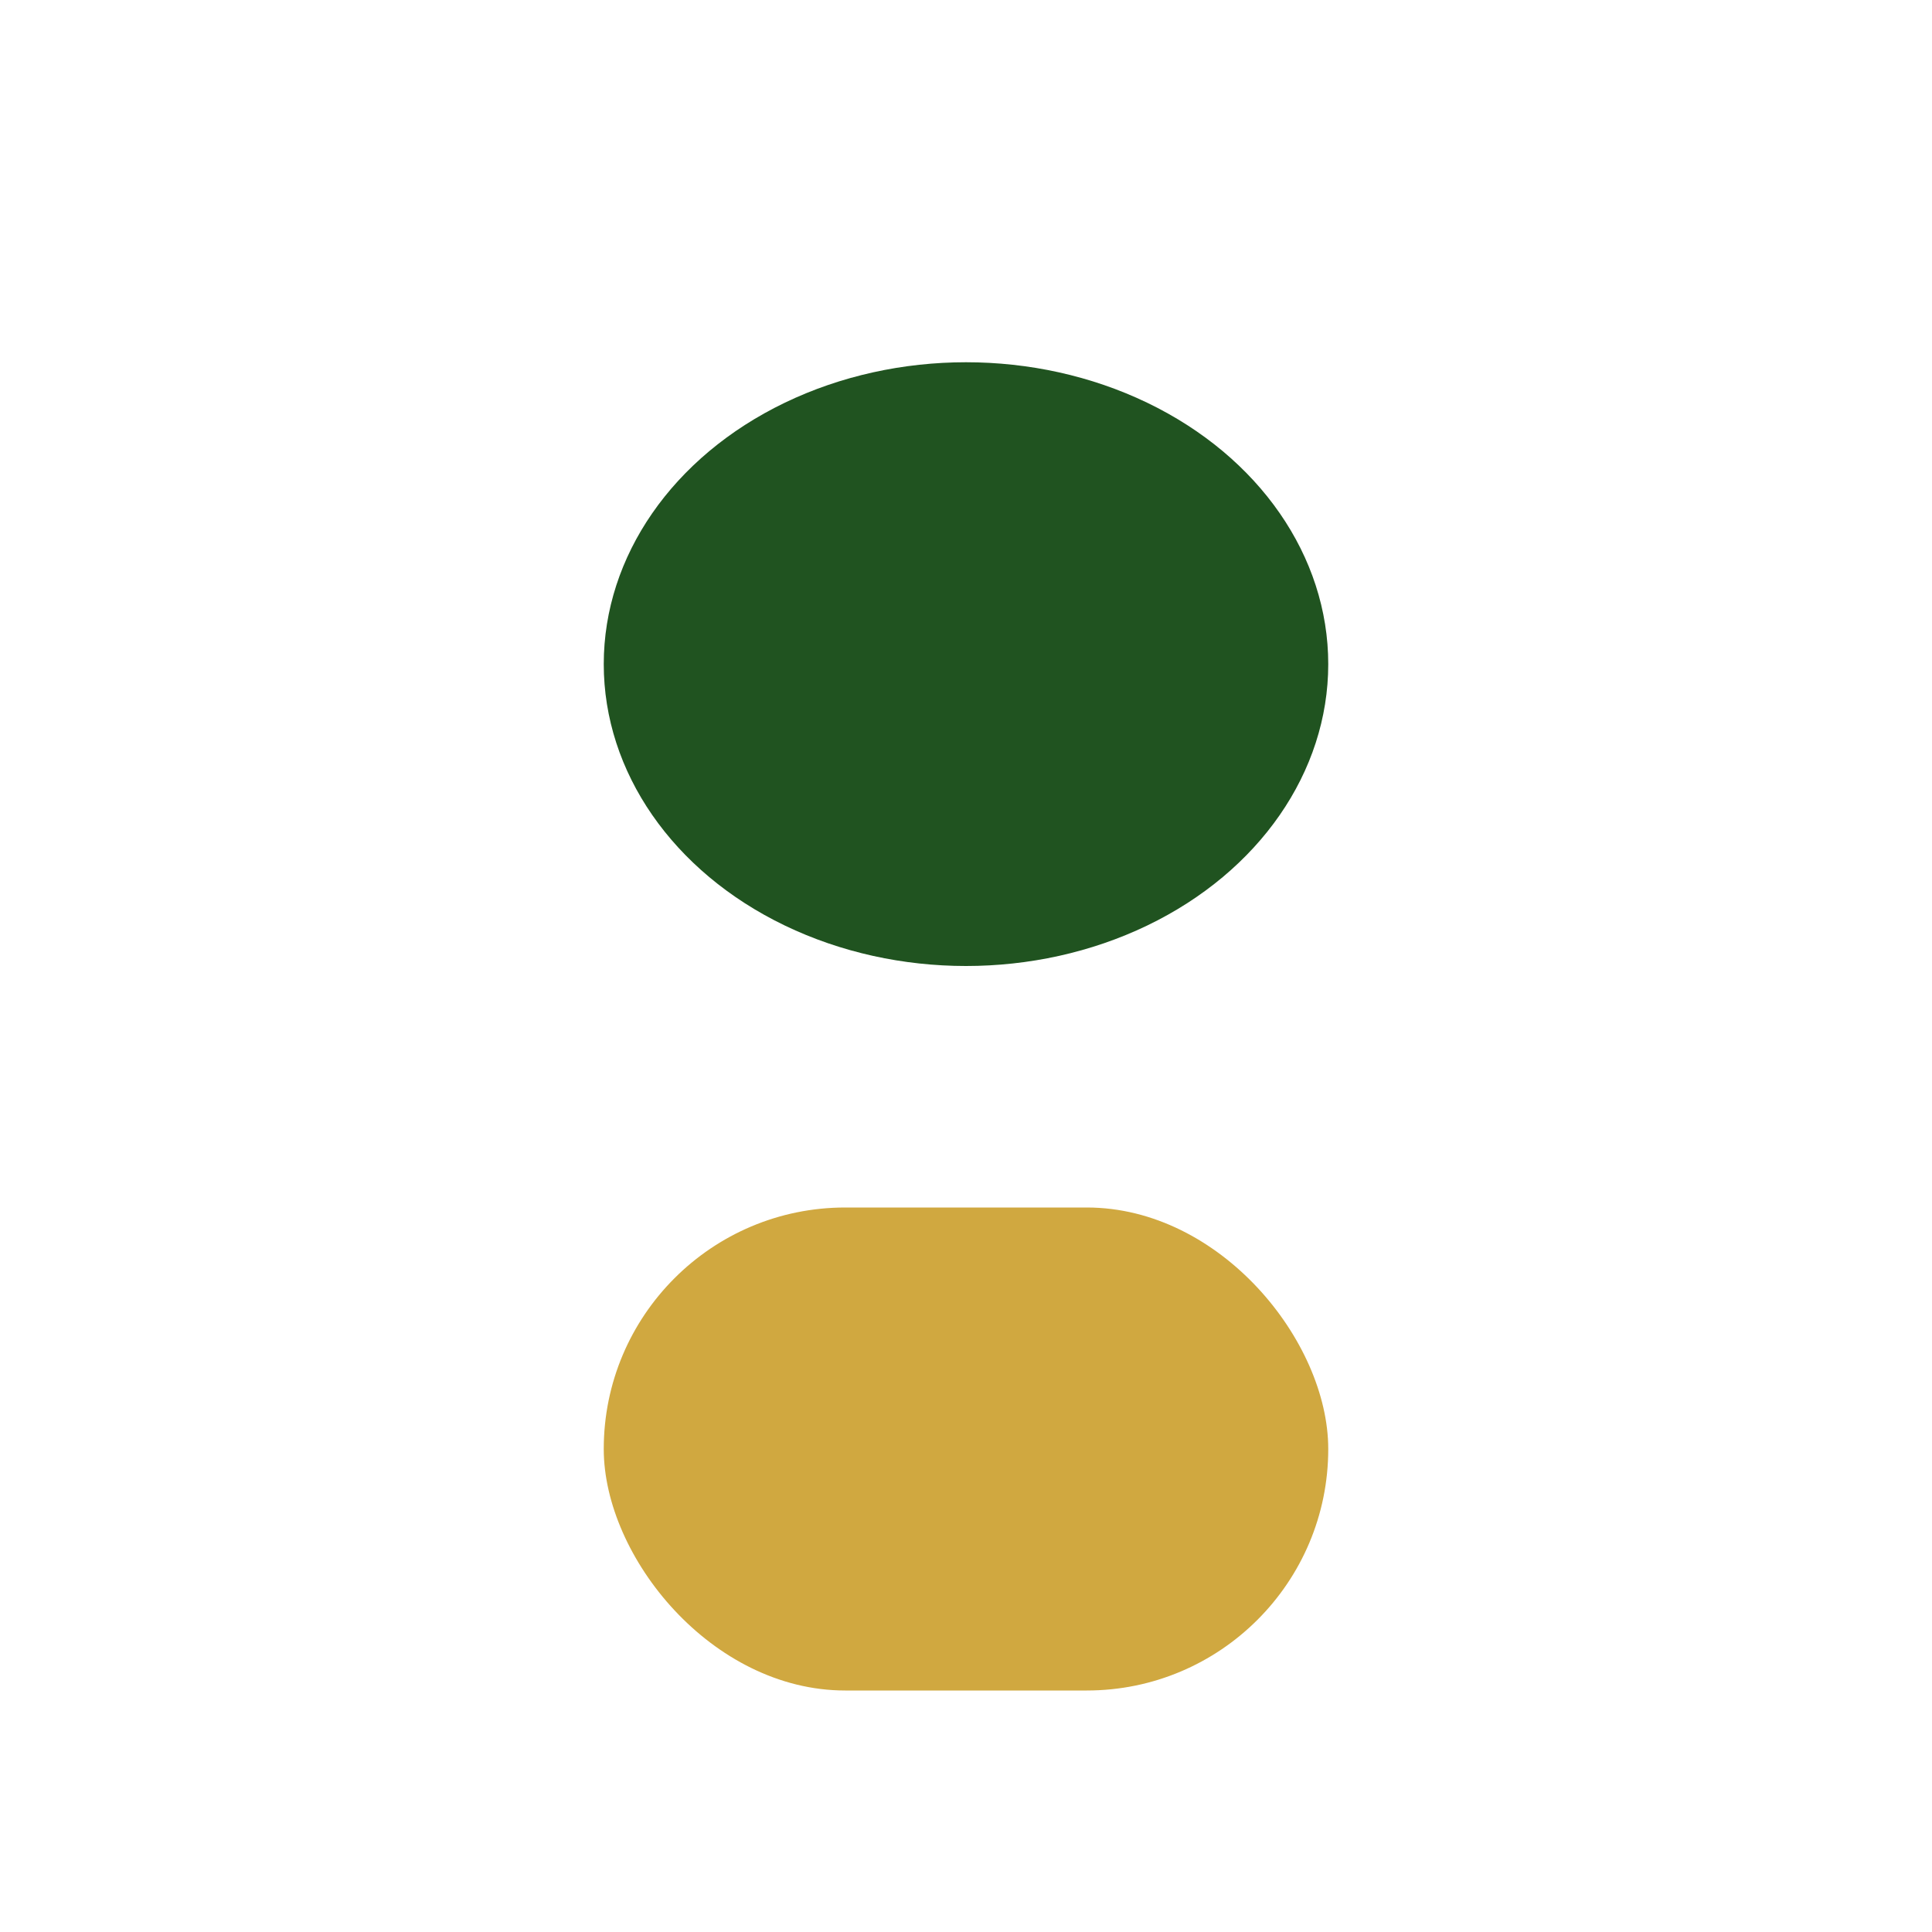
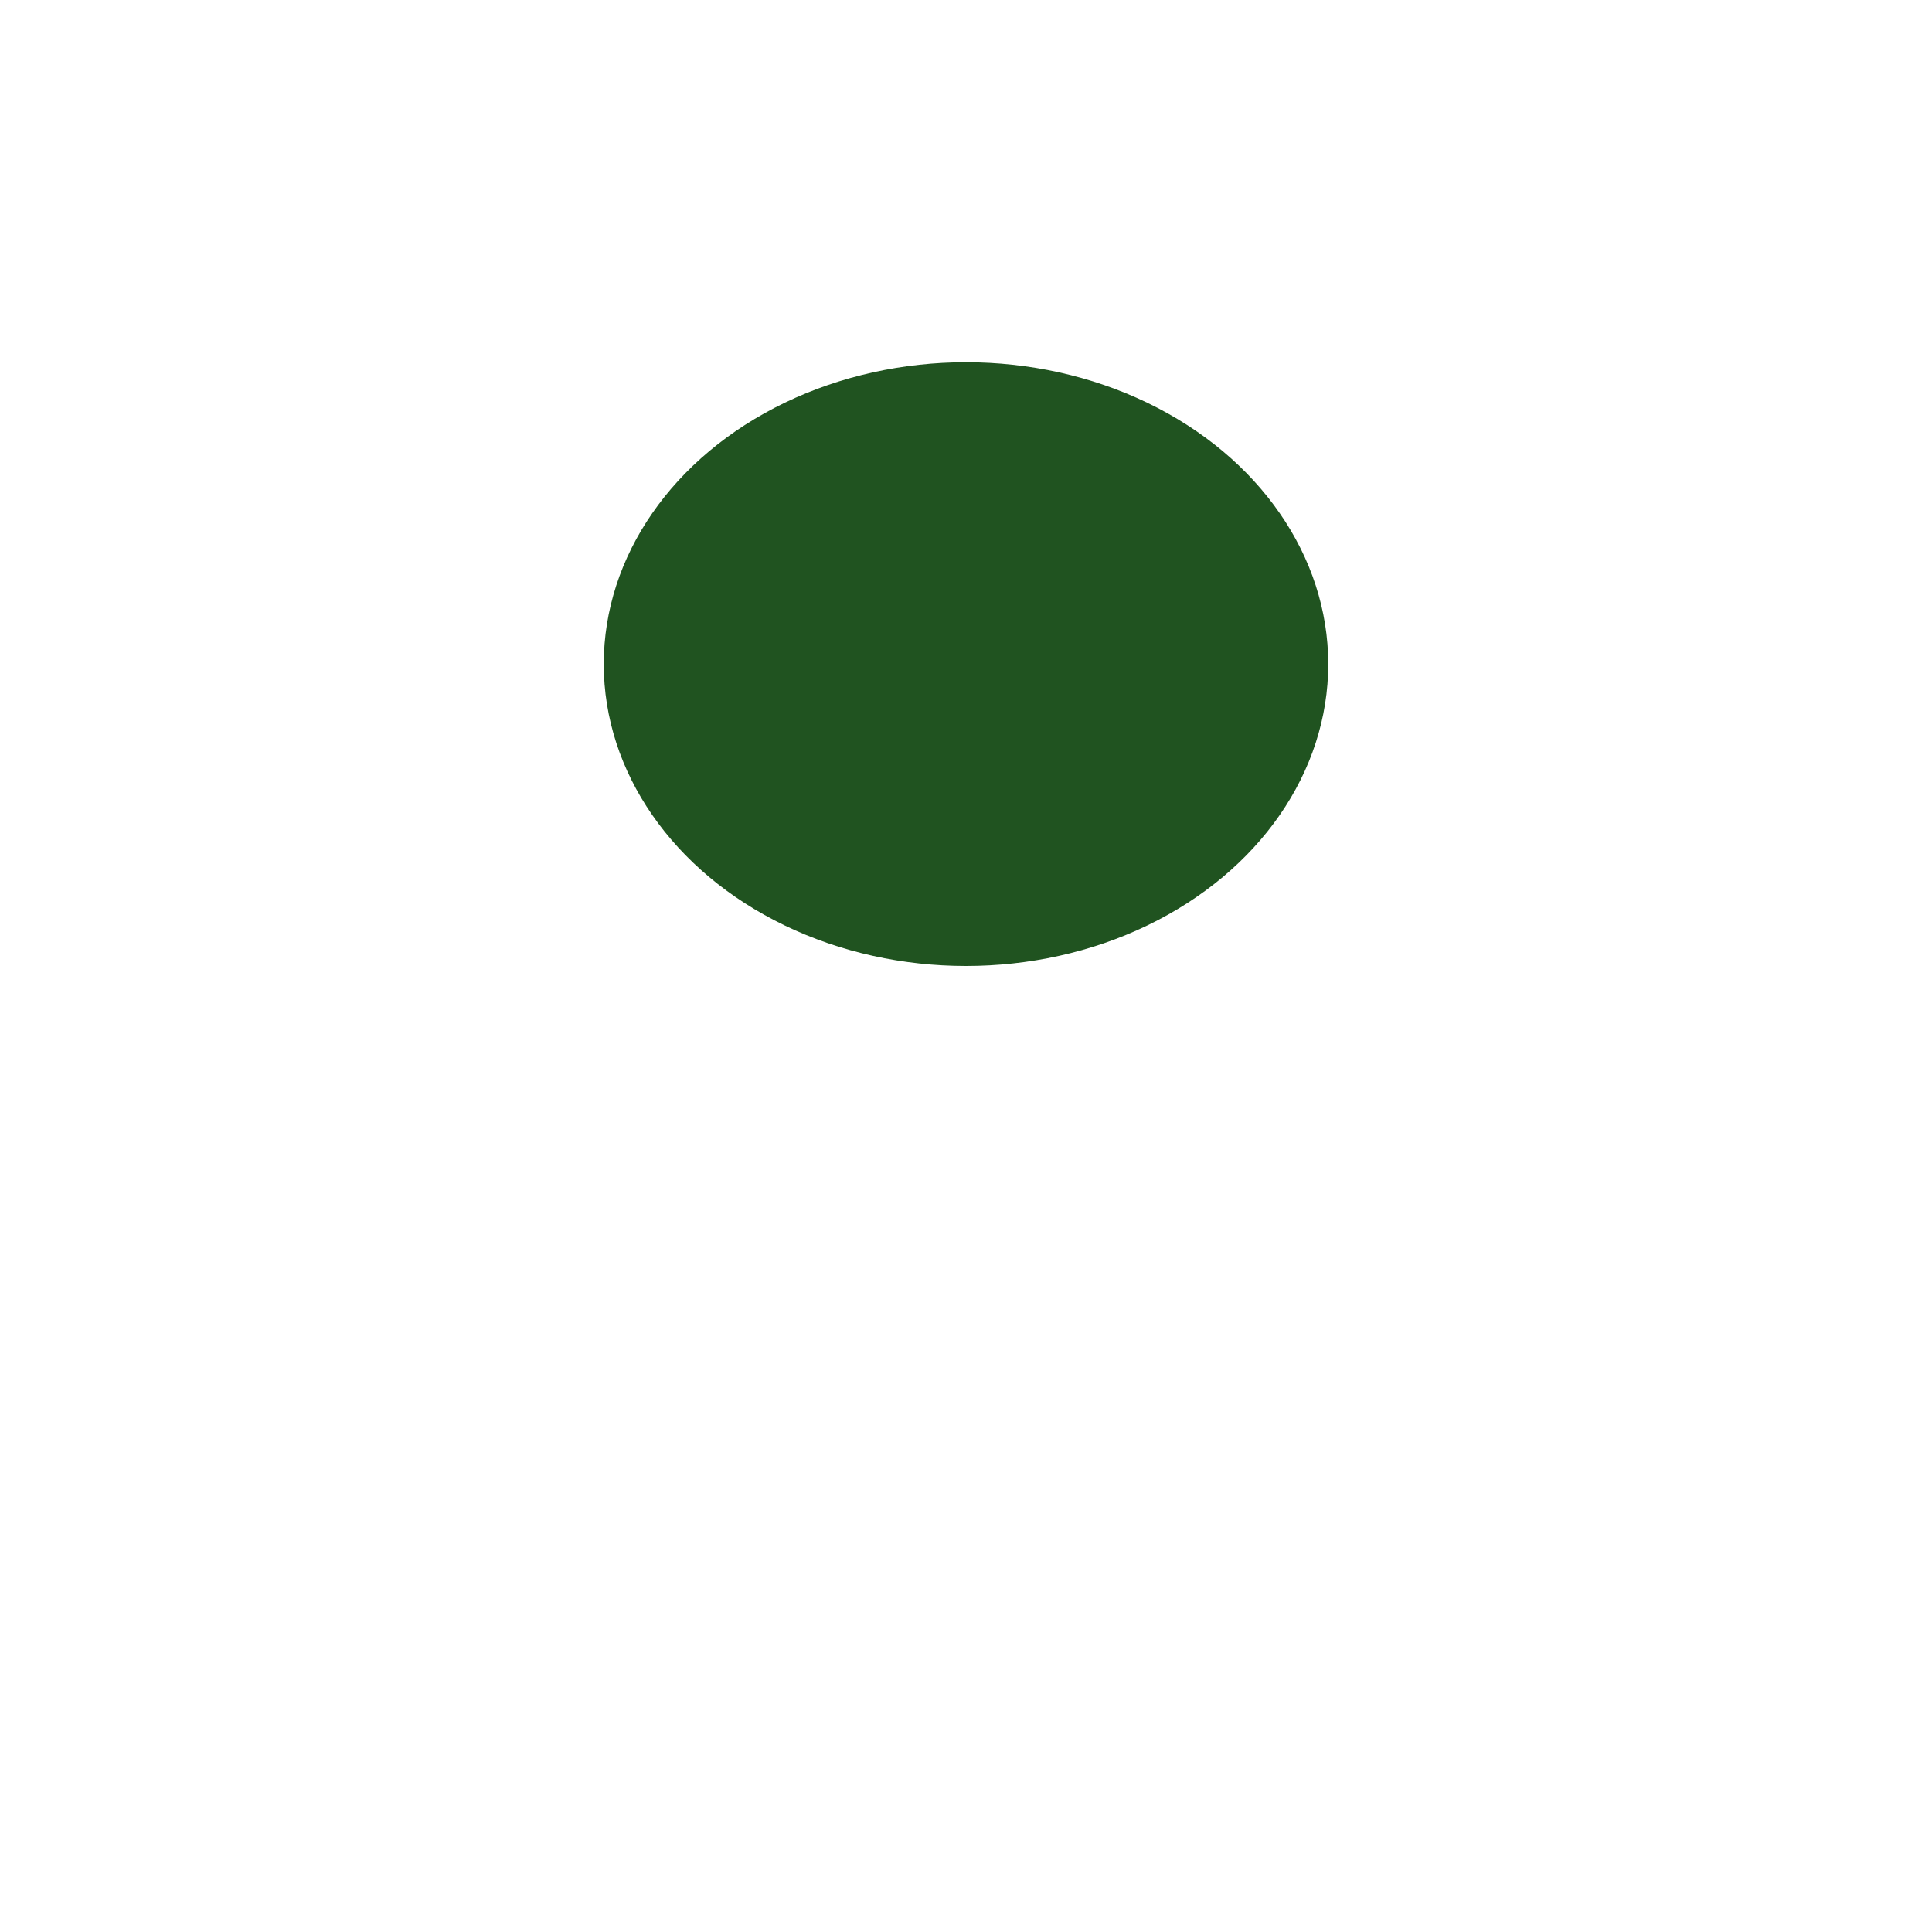
<svg xmlns="http://www.w3.org/2000/svg" width="32" height="32" viewBox="0 0 32 32">
  <ellipse cx="16" cy="11" rx="6" ry="5" fill="#205320" />
-   <rect x="10" y="20" width="12" height="8" rx="4" fill="#D0A840" />
</svg>